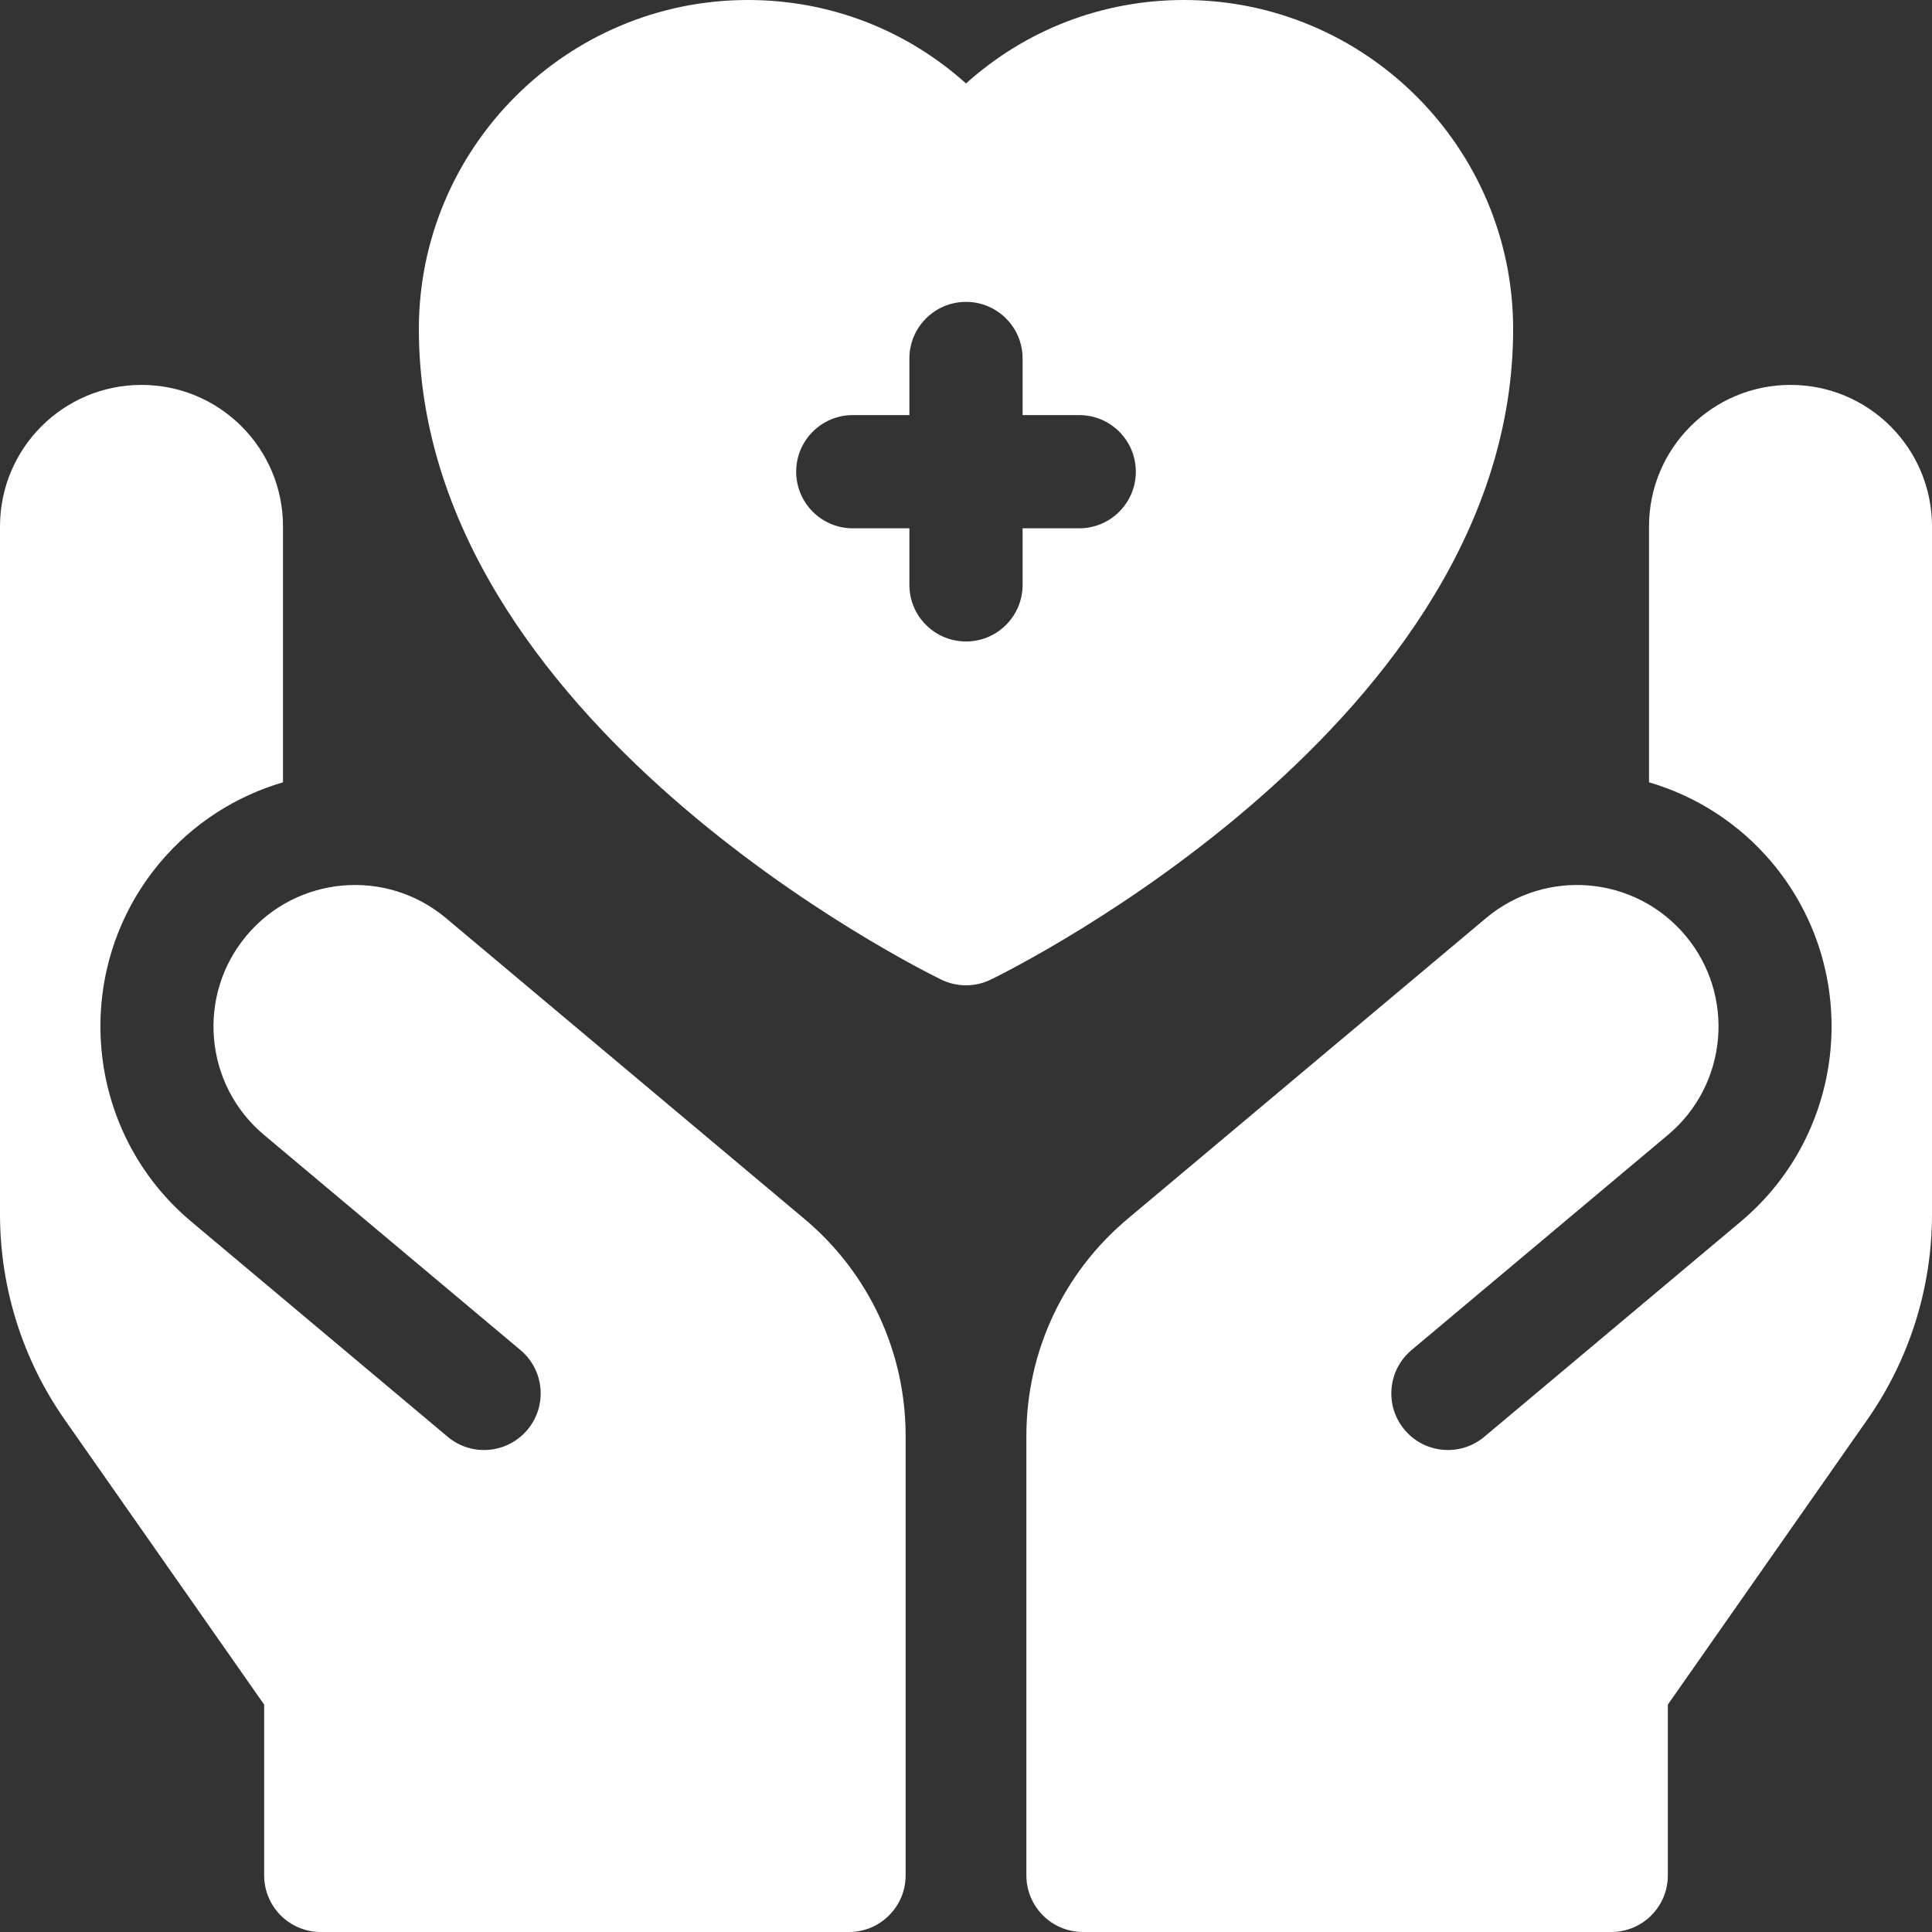
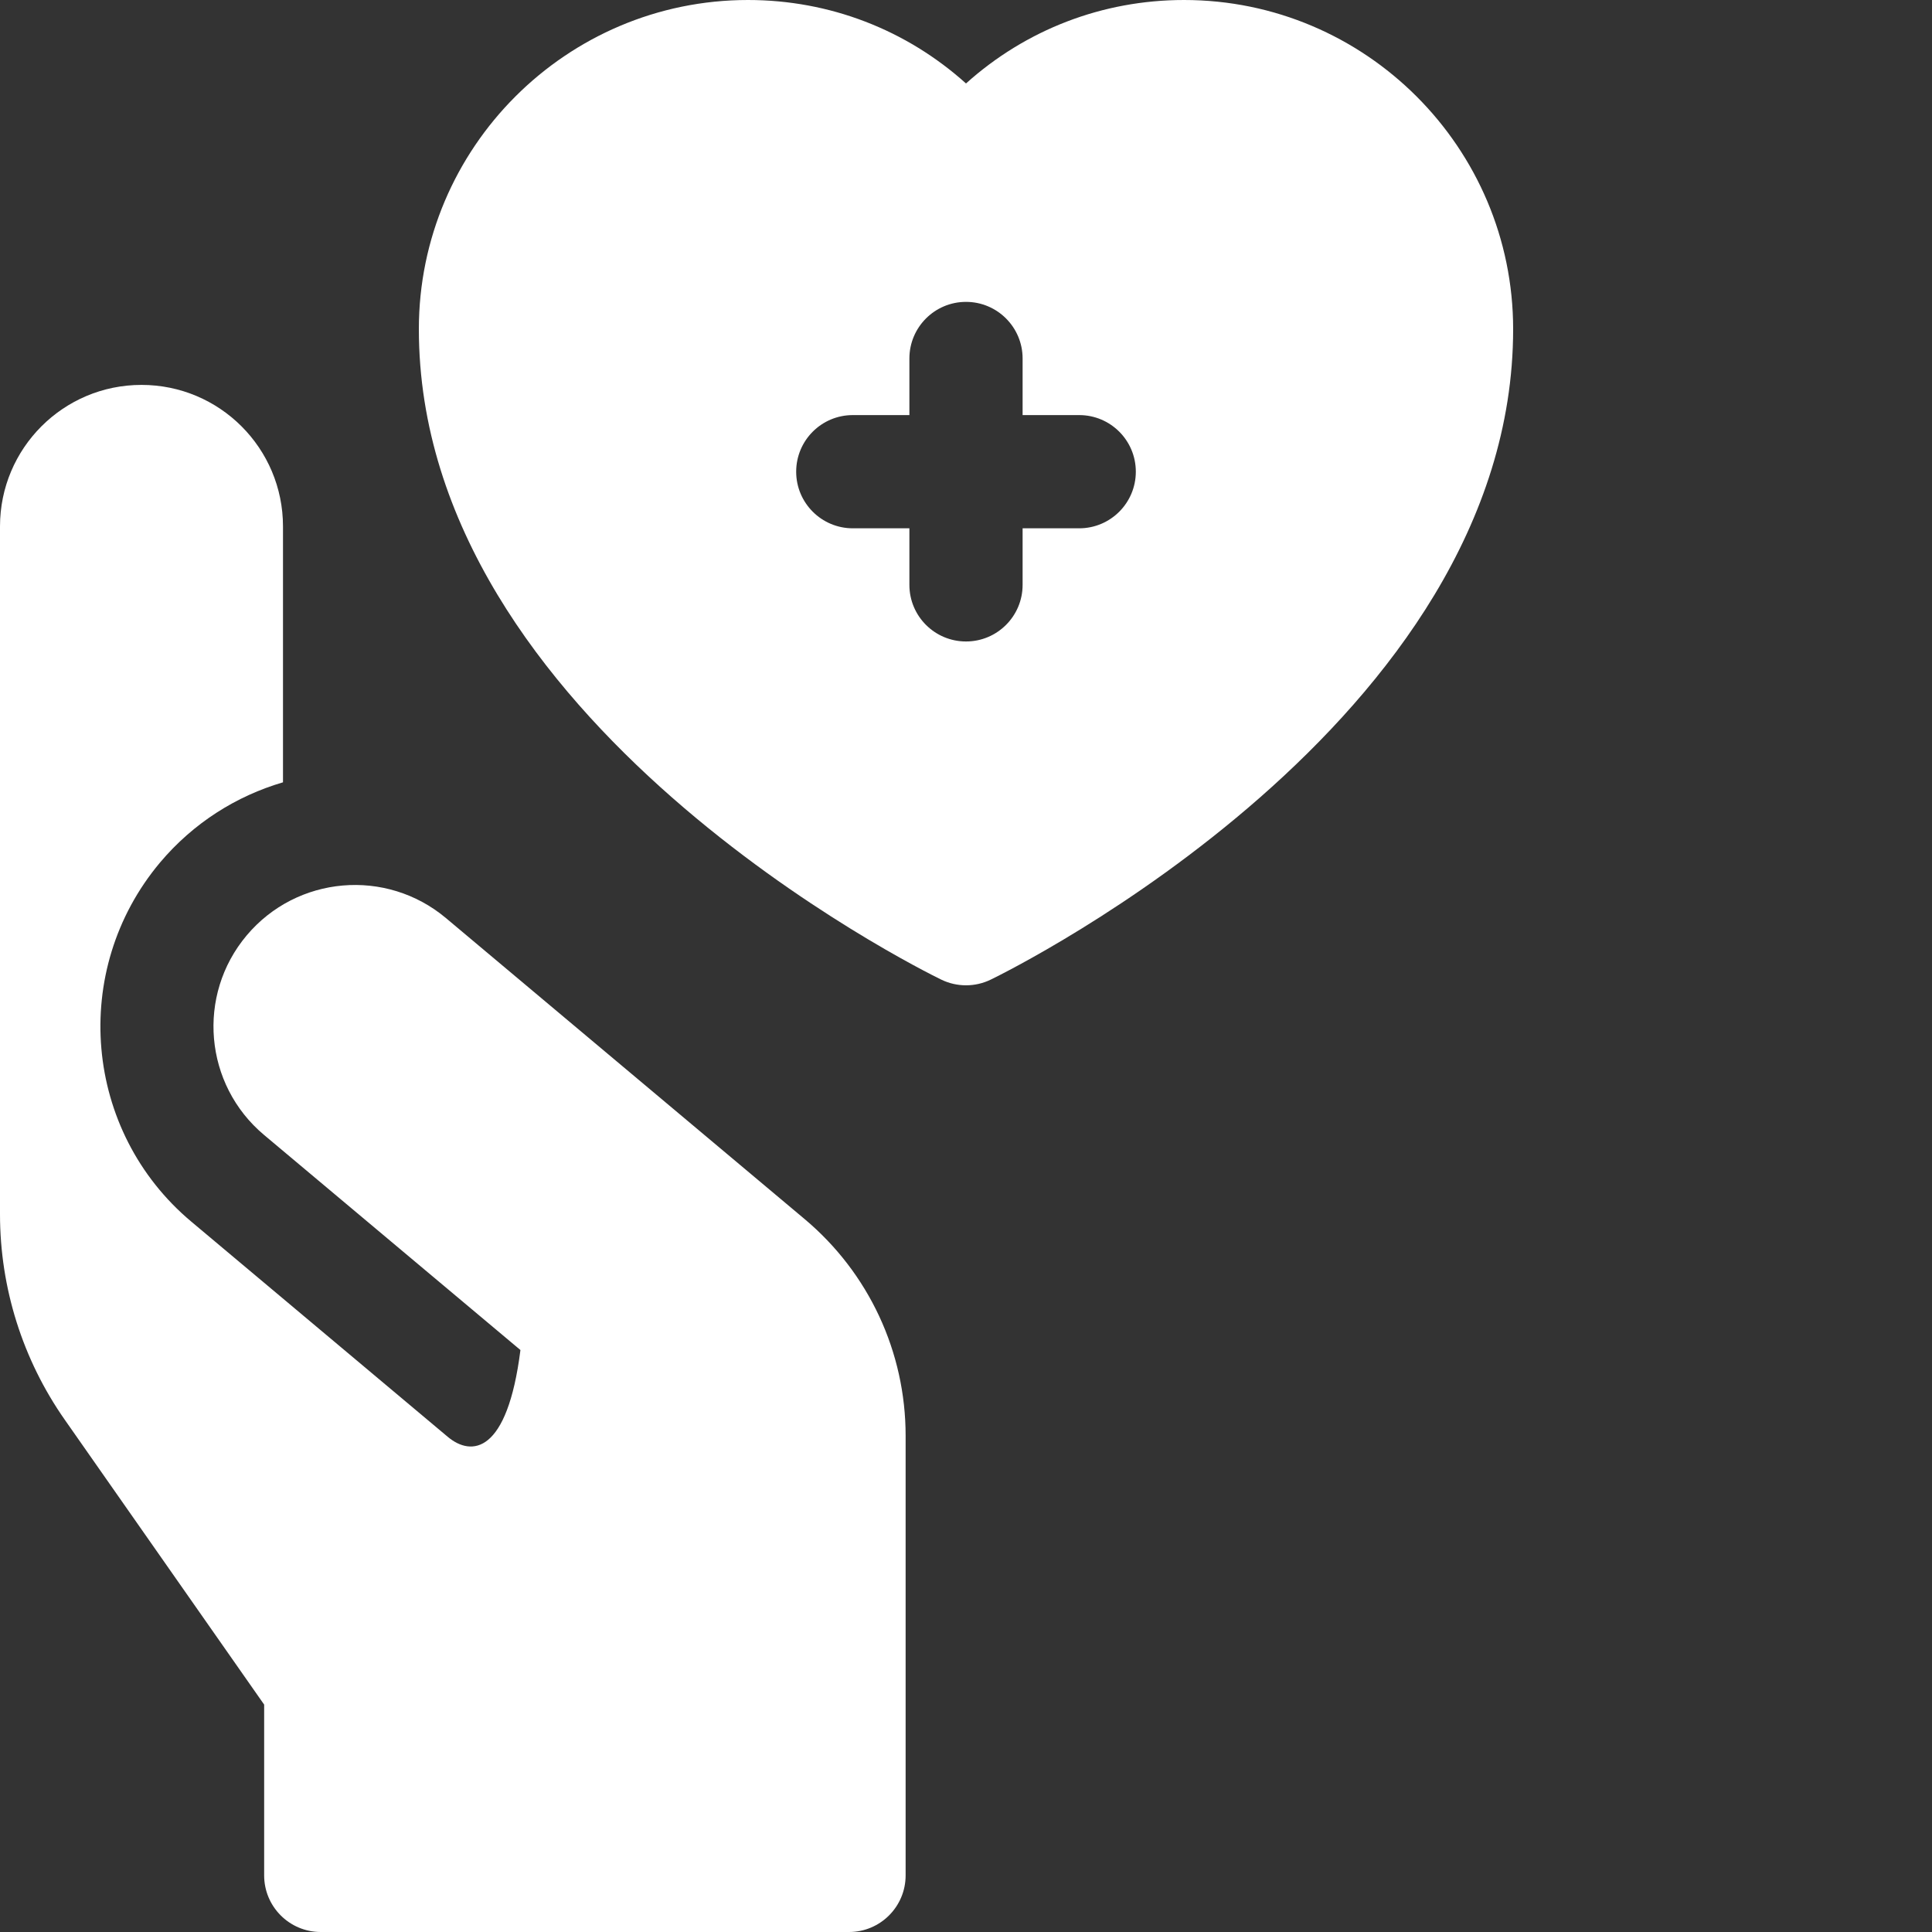
<svg xmlns="http://www.w3.org/2000/svg" width="40" height="40" viewBox="0 0 40 40" fill="none">
  <rect x="0" y="0" width="40" height="40" fill="#333333" stroke="none" />
  <g clip-path="url(#clip0_1_6300)">
    <path d="M31.328 6.814C31.328 3.057 28.271 0 24.514 0C22.822 0 21.236 0.617 20 1.728C18.764 0.617 17.178 0 15.486 0C11.729 0 8.672 3.057 8.672 6.814C8.672 14.933 19.046 20.067 19.488 20.282C19.811 20.439 20.189 20.439 20.512 20.282C20.954 20.067 31.328 14.933 31.328 6.814ZM22.344 10.938H21.172V12.109C21.172 12.757 20.647 13.281 20 13.281C19.353 13.281 18.828 12.757 18.828 12.109V10.938H17.656C17.009 10.938 16.484 10.413 16.484 9.766C16.484 9.118 17.009 8.594 17.656 8.594H18.828V7.422C18.828 6.775 19.353 6.25 20 6.25C20.647 6.25 21.172 6.775 21.172 7.422V8.594H22.344C22.991 8.594 23.516 9.118 23.516 9.766C23.516 10.413 22.991 10.938 22.344 10.938Z" fill="white" />
-     <path d="M37.07 7.969C35.452 7.969 34.141 9.281 34.141 10.899V16.197C35.103 16.479 35.995 17.036 36.687 17.858C38.559 20.09 38.267 23.423 36.04 25.292L30.731 29.747C30.235 30.163 29.496 30.098 29.08 29.602C28.664 29.106 28.729 28.367 29.225 27.951L34.533 23.497C35.774 22.456 35.935 20.606 34.893 19.367C33.852 18.129 32.006 17.969 30.767 19.008L23.343 25.238C22.013 26.354 21.25 27.99 21.25 29.726V38.828C21.25 39.475 21.775 40 22.422 40H33.359C34.007 40 34.531 39.475 34.531 38.828V35.292L38.658 29.396C39.532 28.149 40 26.663 40 25.14V10.899C40 9.28 38.688 7.968 37.07 7.969Z" fill="white" />
-     <path d="M16.657 25.238L9.233 19.008C7.994 17.969 6.148 18.129 5.107 19.367C4.065 20.606 4.226 22.456 5.466 23.497L10.775 27.951C11.271 28.367 11.336 29.106 10.92 29.602C10.504 30.098 9.764 30.163 9.269 29.747L3.96 25.292C1.732 23.423 1.441 20.09 3.313 17.858C4.005 17.036 4.897 16.479 5.859 16.197V10.899C5.859 9.281 4.548 7.969 2.93 7.969C1.312 7.968 0 9.28 0 10.899V25.14C0 26.663 0.468 28.149 1.342 29.396L5.469 35.292V38.828C5.469 39.475 5.993 40 6.641 40H17.578C18.225 40 18.75 39.475 18.75 38.828V29.726C18.75 27.99 17.987 26.354 16.657 25.238Z" fill="white" />
+     <path d="M16.657 25.238L9.233 19.008C7.994 17.969 6.148 18.129 5.107 19.367C4.065 20.606 4.226 22.456 5.466 23.497L10.775 27.951C10.504 30.098 9.764 30.163 9.269 29.747L3.96 25.292C1.732 23.423 1.441 20.09 3.313 17.858C4.005 17.036 4.897 16.479 5.859 16.197V10.899C5.859 9.281 4.548 7.969 2.93 7.969C1.312 7.968 0 9.28 0 10.899V25.14C0 26.663 0.468 28.149 1.342 29.396L5.469 35.292V38.828C5.469 39.475 5.993 40 6.641 40H17.578C18.225 40 18.75 39.475 18.75 38.828V29.726C18.75 27.99 17.987 26.354 16.657 25.238Z" fill="white" />
  </g>
  <defs>
    <clipPath id="clip0_1_6300">
      <rect width="40" height="40" fill="white" />
    </clipPath>
  </defs>
</svg>